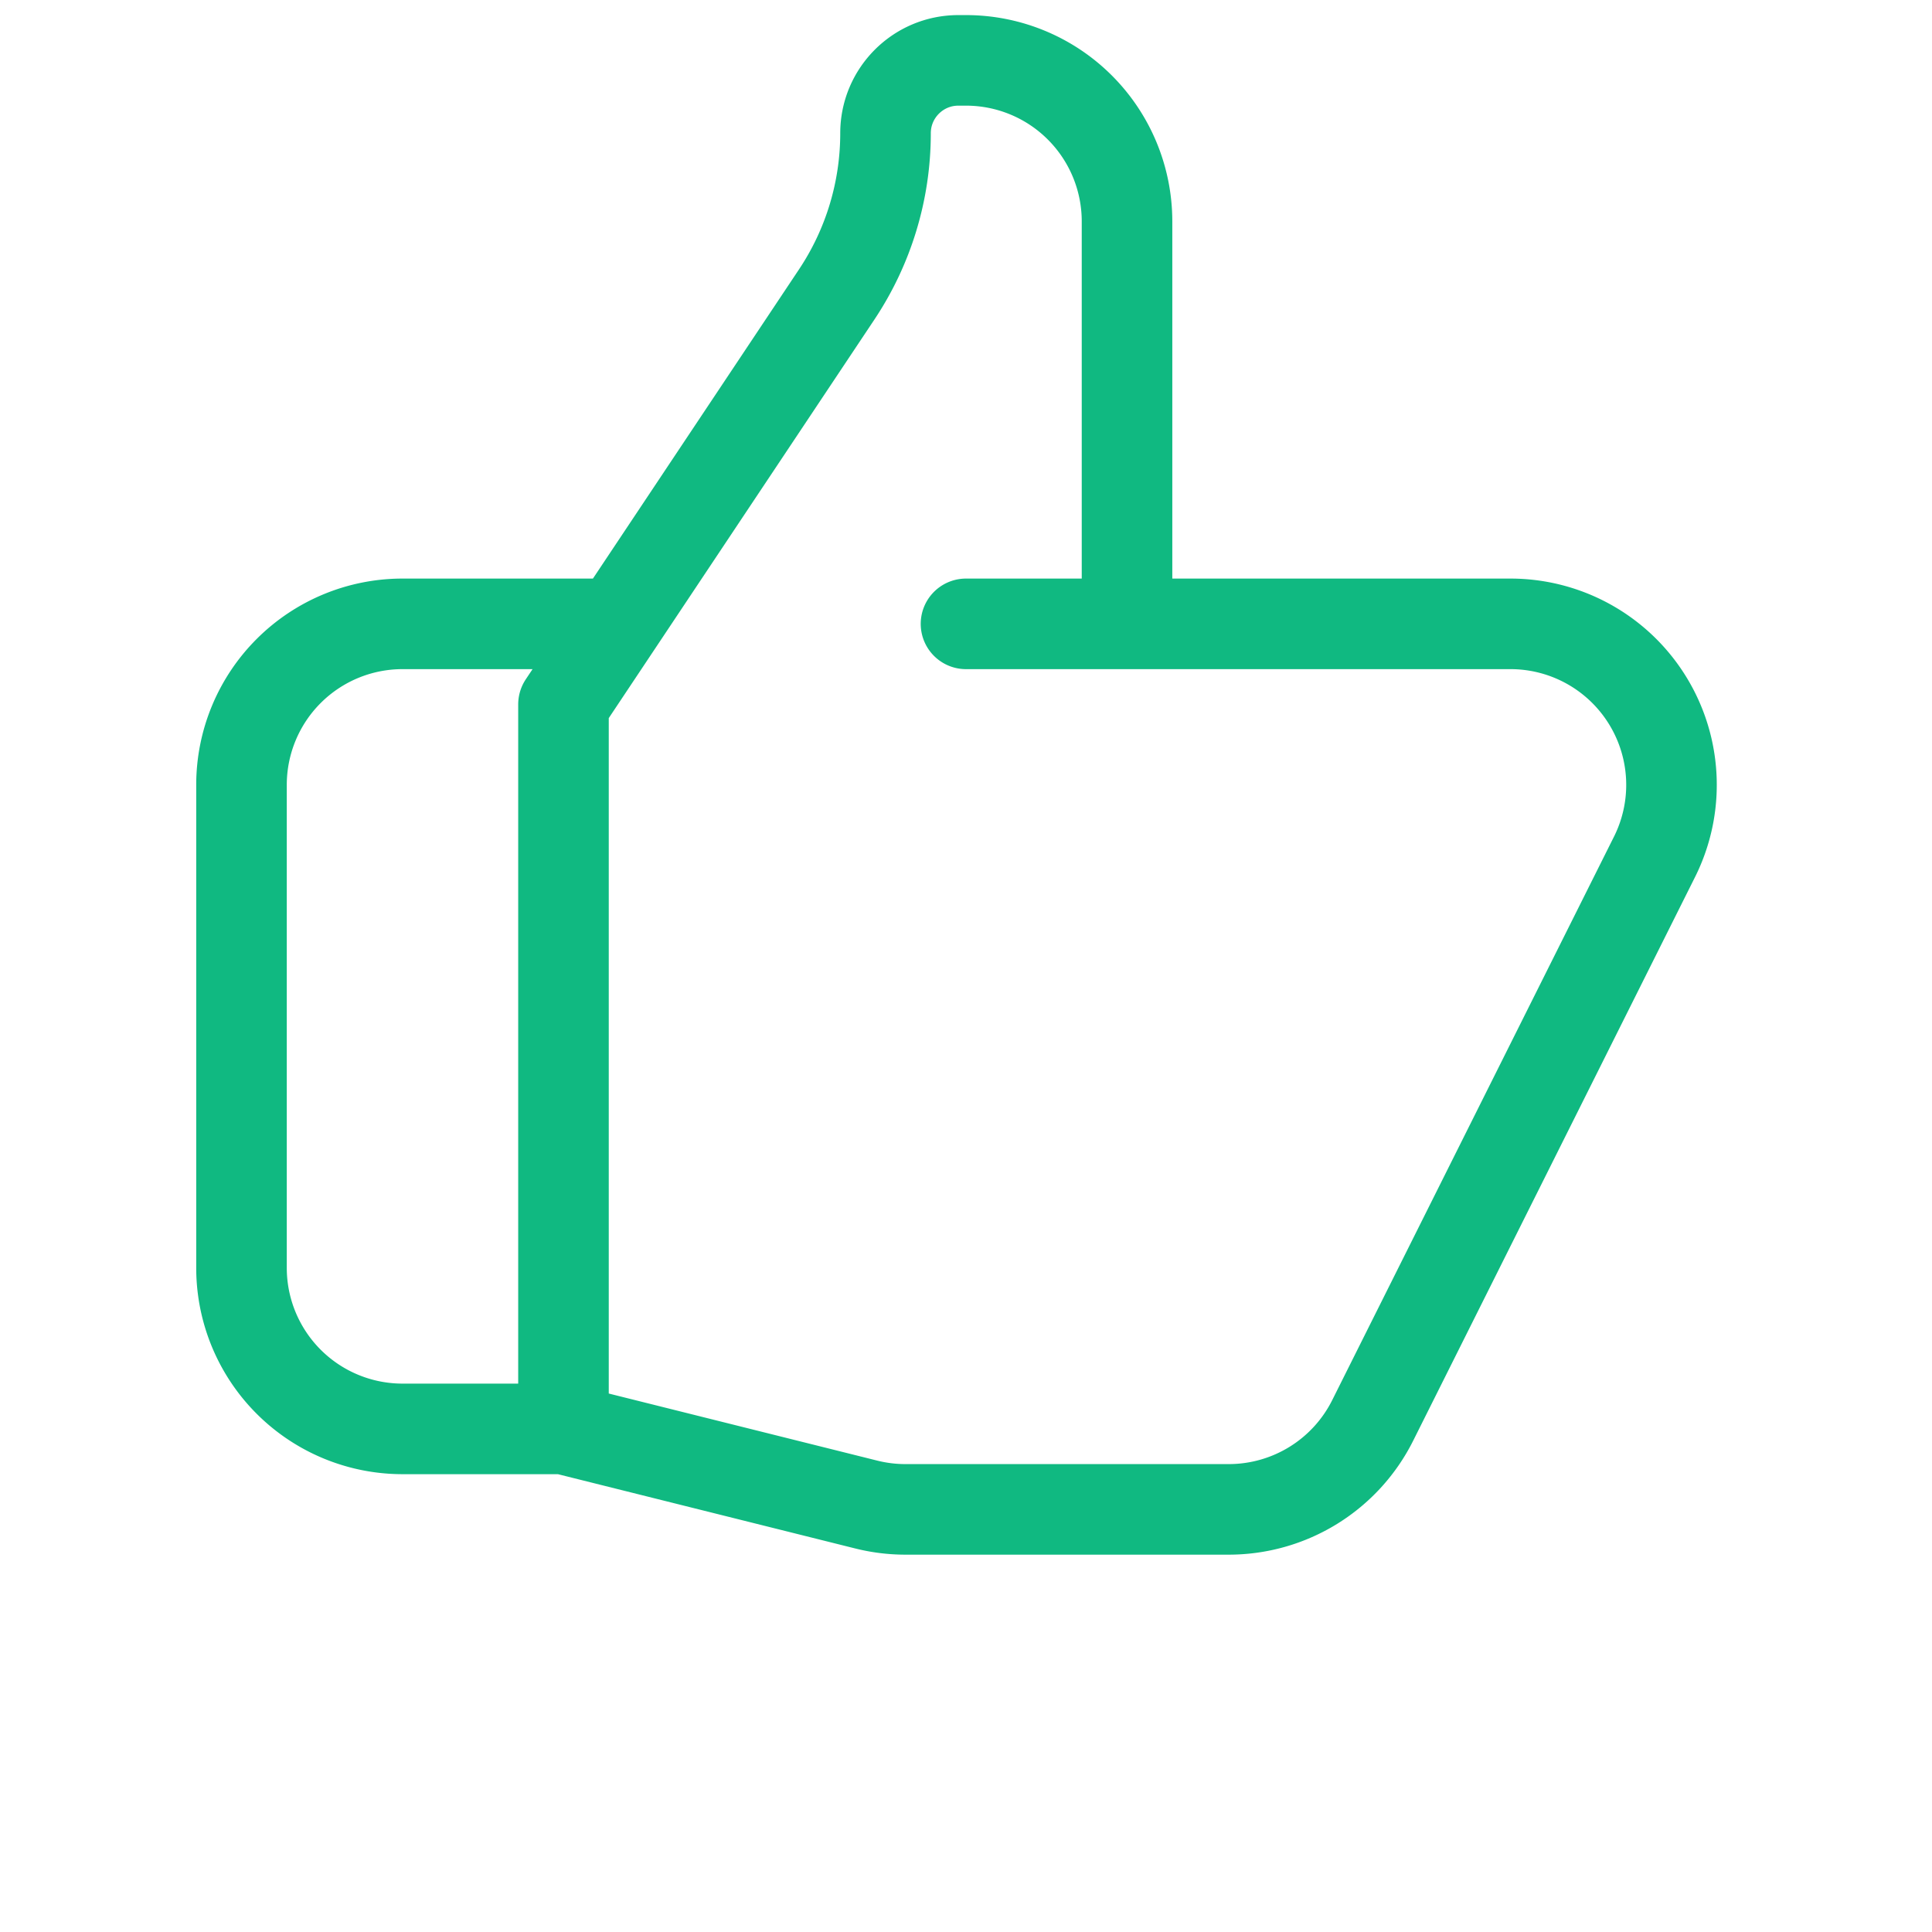
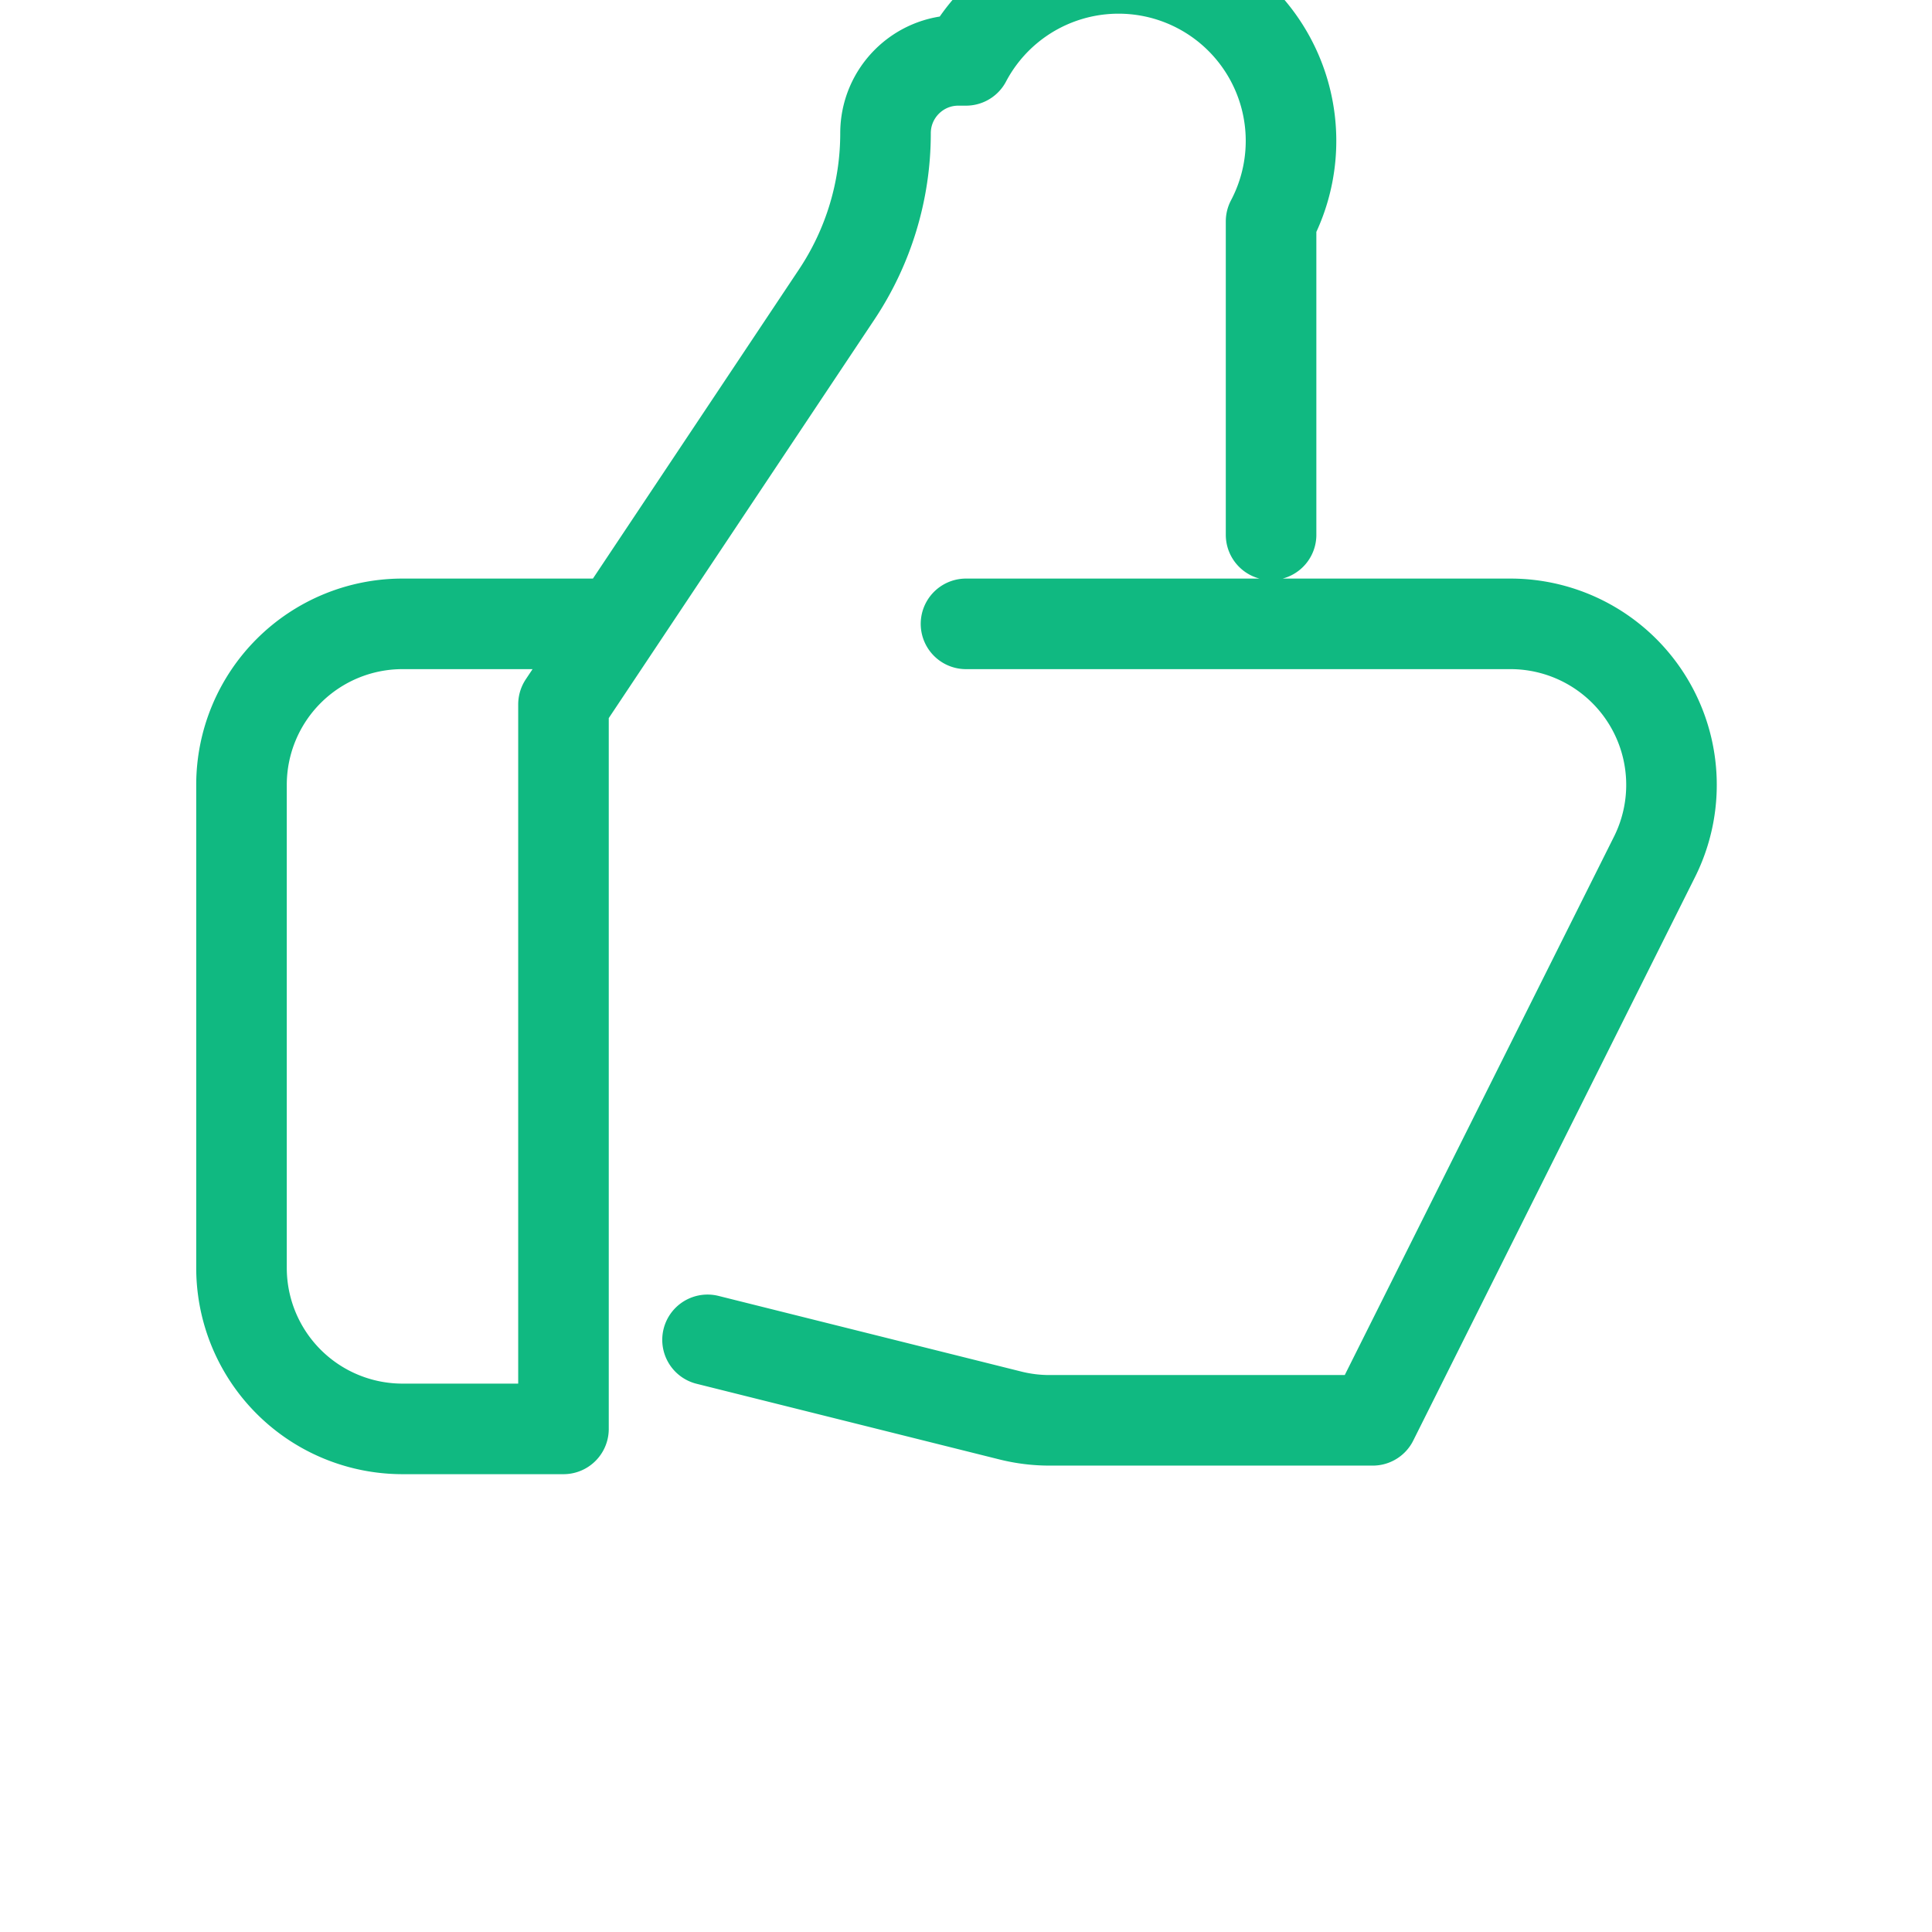
<svg xmlns="http://www.w3.org/2000/svg" width="32" height="32" fill="none">
-   <path d="M18.667 10.333h6.352a2.667 2.667 0 0 1 2.385 3.859l-4.667 9.333A2.666 2.666 0 0 1 20.351 25h-5.356c-.218 0-.435-.027-.647-.08l-5.015-1.253m9.334-13.334V3.667A2.667 2.667 0 0 0 16 1h-.127c-.666 0-1.206.54-1.206 1.207 0 .952-.282 1.882-.811 2.674l-4.523 6.786v12m9.334-13.334H16M9.333 23.667H6.667A2.667 2.667 0 0 1 4 21v-8a2.667 2.667 0 0 1 2.667-2.667H10" stroke="#10B981" stroke-width="1.5" stroke-linecap="round" stroke-linejoin="round" />
+   <path d="M18.667 10.333h6.352a2.667 2.667 0 0 1 2.385 3.859l-4.667 9.333h-5.356c-.218 0-.435-.027-.647-.08l-5.015-1.253m9.334-13.334V3.667A2.667 2.667 0 0 0 16 1h-.127c-.666 0-1.206.54-1.206 1.207 0 .952-.282 1.882-.811 2.674l-4.523 6.786v12m9.334-13.334H16M9.333 23.667H6.667A2.667 2.667 0 0 1 4 21v-8a2.667 2.667 0 0 1 2.667-2.667H10" stroke="#10B981" stroke-width="1.5" stroke-linecap="round" stroke-linejoin="round" />
</svg>